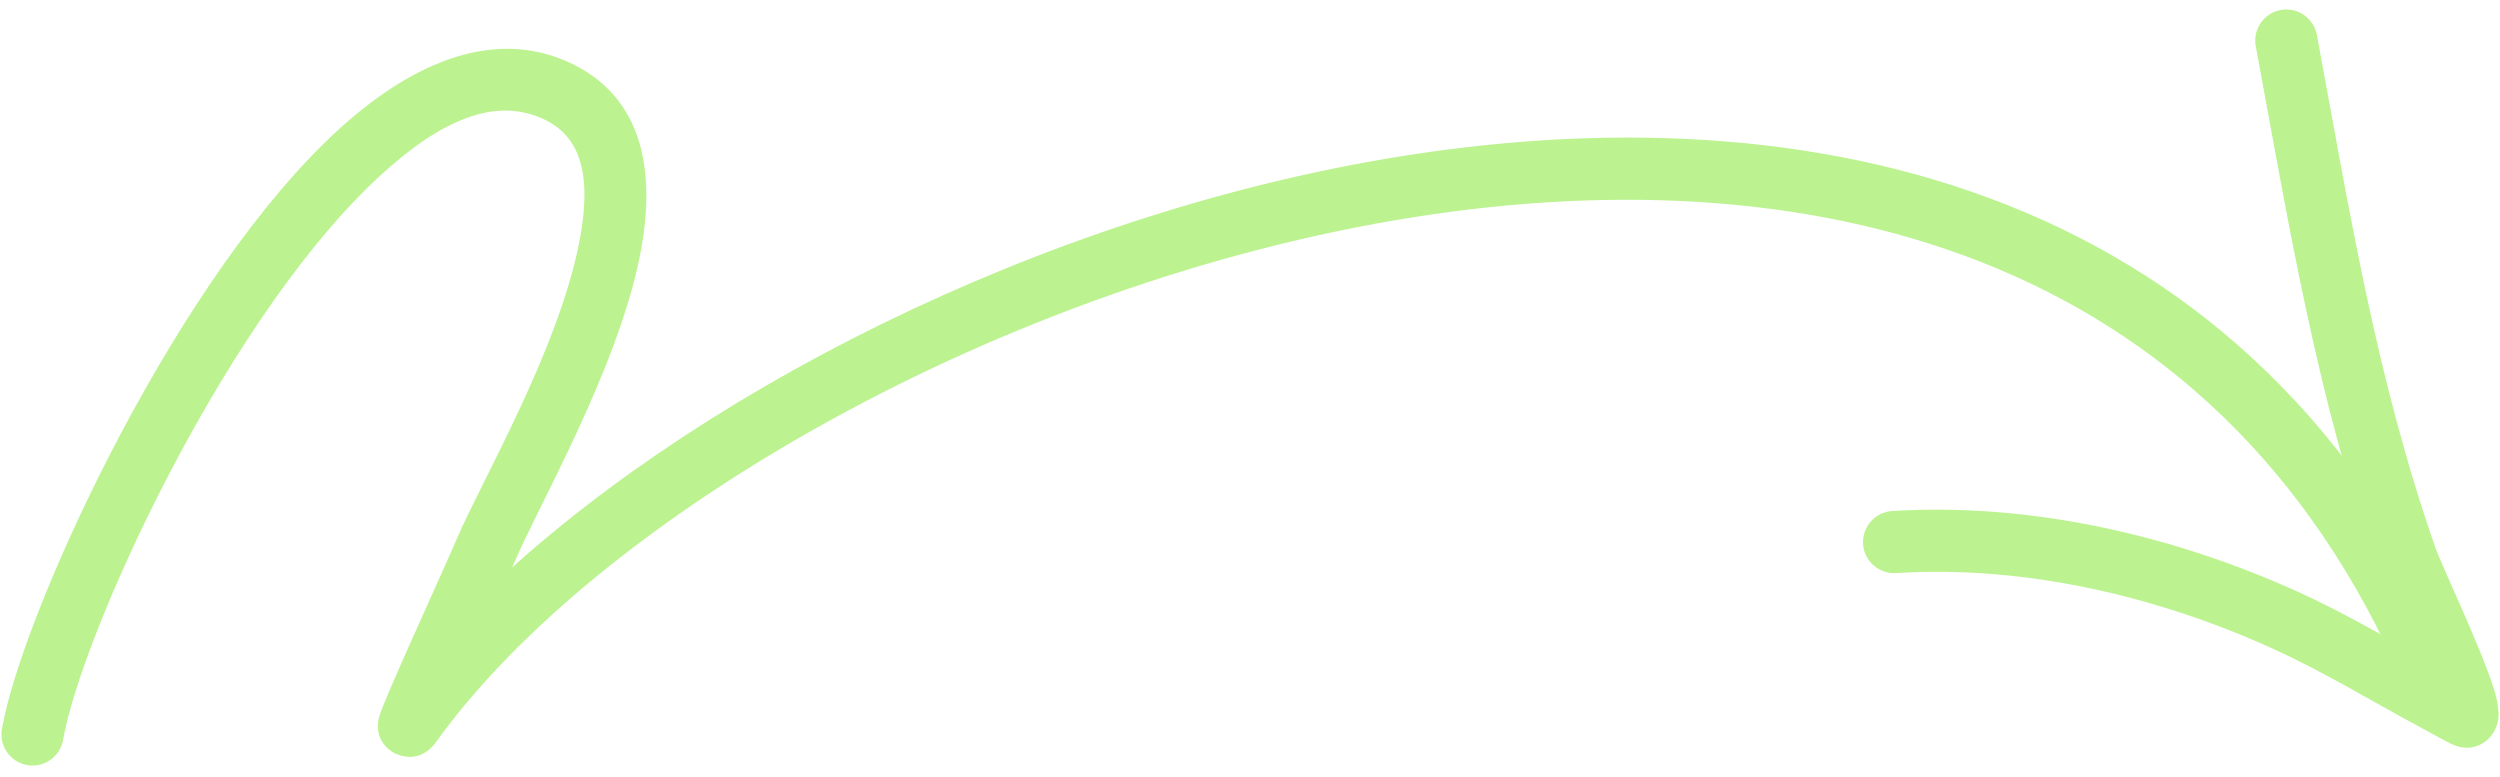
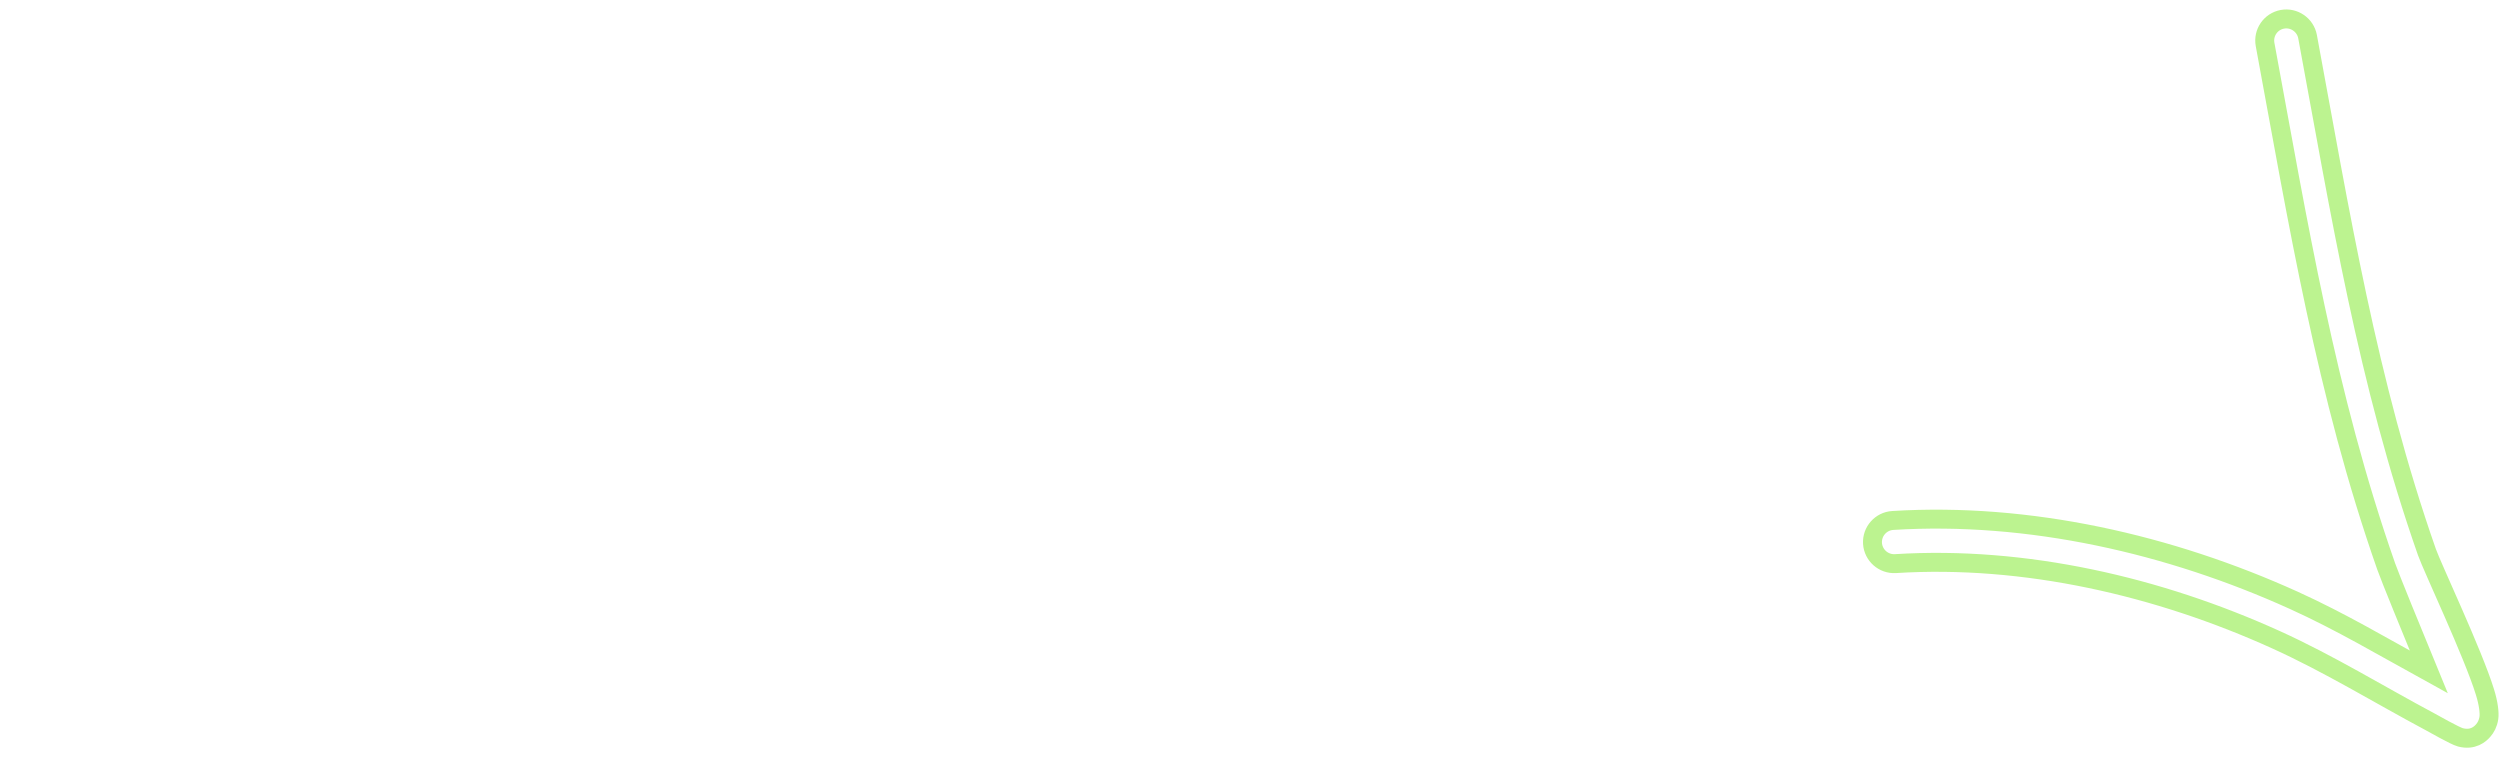
<svg xmlns="http://www.w3.org/2000/svg" width="132" height="41" viewBox="0 0 132 41" fill="none">
-   <path fill-rule="evenodd" clip-rule="evenodd" d="M25.603 31.998C26.084 30.912 26.493 29.974 26.707 29.477C27.999 26.451 32.121 19.326 33.298 13.402C34.197 8.882 33.39 5.047 29.304 3.529C25.59 2.148 21.464 4.028 17.563 7.823C9.168 15.99 1.57 32.888 0.593 38.586C0.487 39.208 0.903 39.797 1.525 39.904C2.144 40.01 2.734 39.594 2.84 38.972C3.779 33.504 11.095 17.297 19.154 9.457C22.304 6.393 25.511 4.552 28.511 5.668C31.472 6.767 31.713 9.68 31.061 12.956C29.917 18.721 25.869 25.636 24.609 28.581C23.82 30.428 20.612 37.387 20.481 38.05C20.316 38.88 20.881 39.228 21.075 39.329C21.226 39.407 22 39.748 22.604 38.905C31.222 26.892 52.761 14.421 74.574 10.973C96.195 7.554 118.147 13.049 127.859 37.086C128.096 37.669 128.762 37.951 129.345 37.717C129.928 37.48 130.21 36.815 129.973 36.231C119.796 11.046 96.87 5.138 74.219 8.719C55.129 11.736 36.279 21.53 25.603 31.998Z" fill="#BCF390" />
-   <path fill-rule="evenodd" clip-rule="evenodd" d="M128.242 35.479C125.886 34.182 123.581 32.816 121.123 31.702C114.574 28.733 107.14 27.035 99.937 27.481C99.307 27.521 98.831 28.063 98.868 28.69C98.909 29.32 99.451 29.797 100.078 29.759C106.913 29.332 113.967 30.963 120.18 33.781C122.993 35.057 125.606 36.67 128.326 38.121C128.463 38.192 129.626 38.859 129.91 38.932C130.571 39.106 130.956 38.757 131.113 38.572C131.247 38.42 131.37 38.205 131.413 37.903C131.448 37.655 131.402 37.169 131.203 36.532C130.572 34.49 128.416 29.938 128.142 29.153C124.991 20.159 123.57 11.263 121.839 1.934C121.722 1.315 121.127 0.905 120.508 1.019C119.89 1.133 119.482 1.729 119.596 2.348C121.348 11.795 122.8 20.802 125.99 29.905C126.177 30.445 127.378 33.378 128.242 35.479Z" fill="#BCF390" />
-   <path fill-rule="evenodd" clip-rule="evenodd" d="M25.603 31.998C26.084 30.912 26.493 29.974 26.707 29.477C27.999 26.451 32.121 19.326 33.298 13.402C34.197 8.882 33.39 5.047 29.304 3.529C25.59 2.148 21.464 4.028 17.563 7.823C9.168 15.99 1.57 32.888 0.593 38.586C0.487 39.208 0.903 39.797 1.525 39.904C2.144 40.01 2.734 39.594 2.84 38.972C3.779 33.504 11.095 17.297 19.154 9.457C22.304 6.393 25.511 4.552 28.511 5.668C31.472 6.767 31.713 9.68 31.061 12.956C29.917 18.721 25.869 25.636 24.609 28.581C23.82 30.428 20.612 37.387 20.481 38.05C20.316 38.88 20.881 39.228 21.075 39.329C21.226 39.407 22 39.748 22.604 38.905C31.222 26.892 52.761 14.421 74.574 10.973C96.195 7.554 118.147 13.049 127.859 37.086C128.096 37.669 128.762 37.951 129.345 37.717C129.928 37.48 130.21 36.815 129.973 36.231C119.796 11.046 96.87 5.138 74.219 8.719C55.129 11.736 36.279 21.53 25.603 31.998Z" stroke="#BCF390" />
  <path fill-rule="evenodd" clip-rule="evenodd" d="M128.242 35.479C125.886 34.182 123.581 32.816 121.123 31.702C114.574 28.733 107.14 27.035 99.937 27.481C99.307 27.521 98.831 28.063 98.868 28.69C98.909 29.32 99.451 29.797 100.078 29.759C106.913 29.332 113.967 30.963 120.18 33.781C122.993 35.057 125.606 36.67 128.326 38.121C128.463 38.192 129.626 38.859 129.91 38.932C130.571 39.106 130.956 38.757 131.113 38.572C131.247 38.42 131.37 38.205 131.413 37.903C131.448 37.655 131.402 37.169 131.203 36.532C130.572 34.49 128.416 29.938 128.142 29.153C124.991 20.159 123.57 11.263 121.839 1.934C121.722 1.315 121.127 0.905 120.508 1.019C119.89 1.133 119.482 1.729 119.596 2.348C121.348 11.795 122.8 20.802 125.99 29.905C126.177 30.445 127.378 33.378 128.242 35.479Z" stroke="#BCF390" />
</svg>